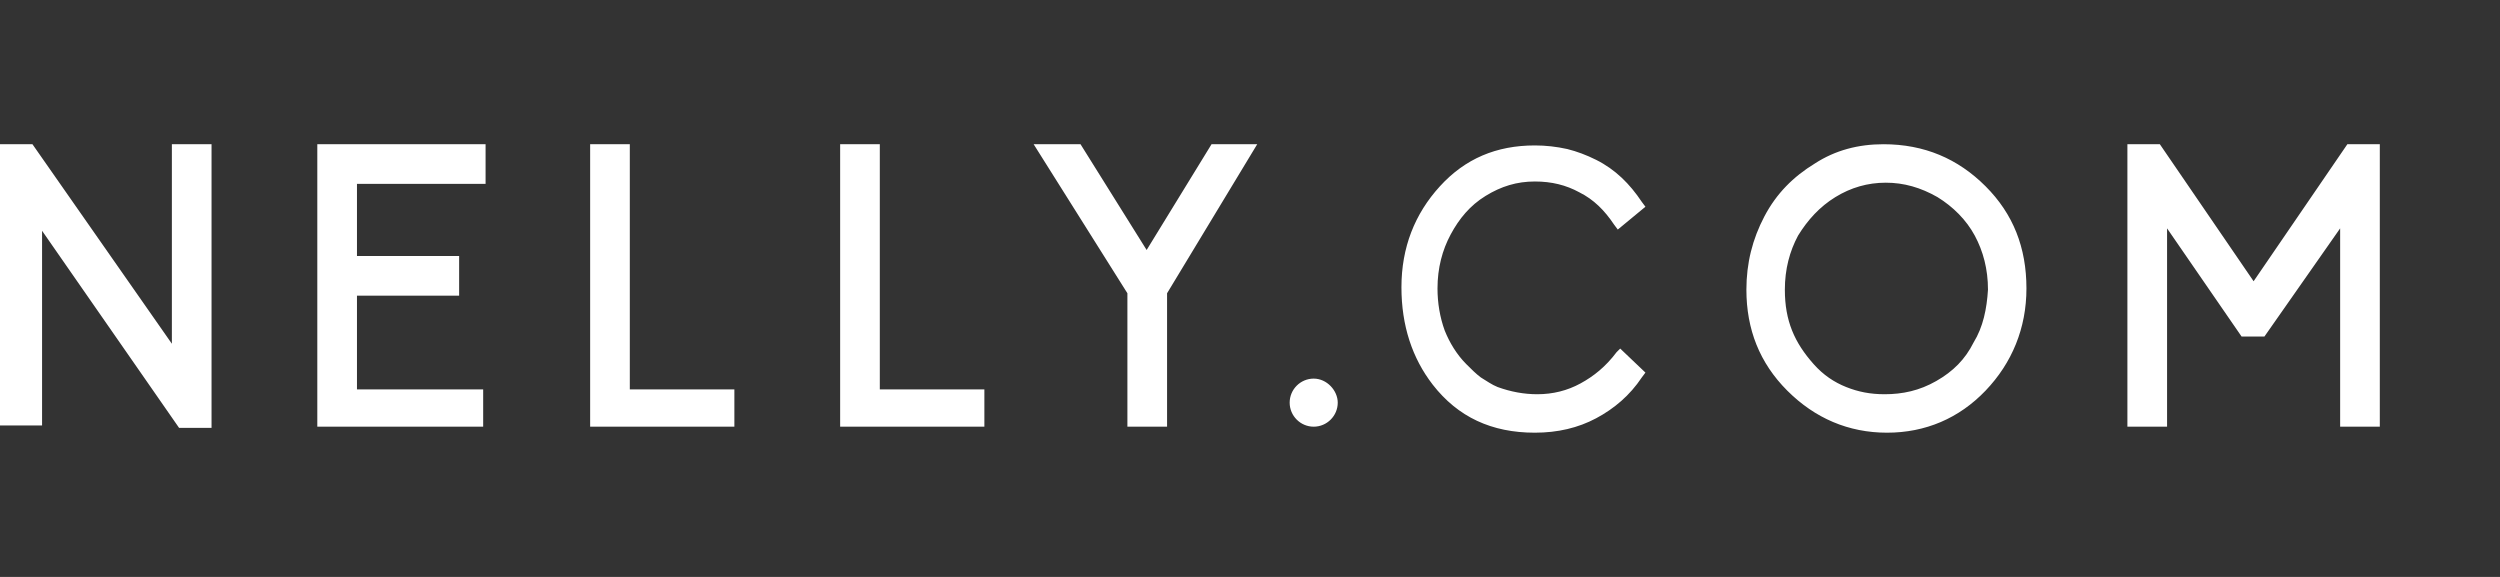
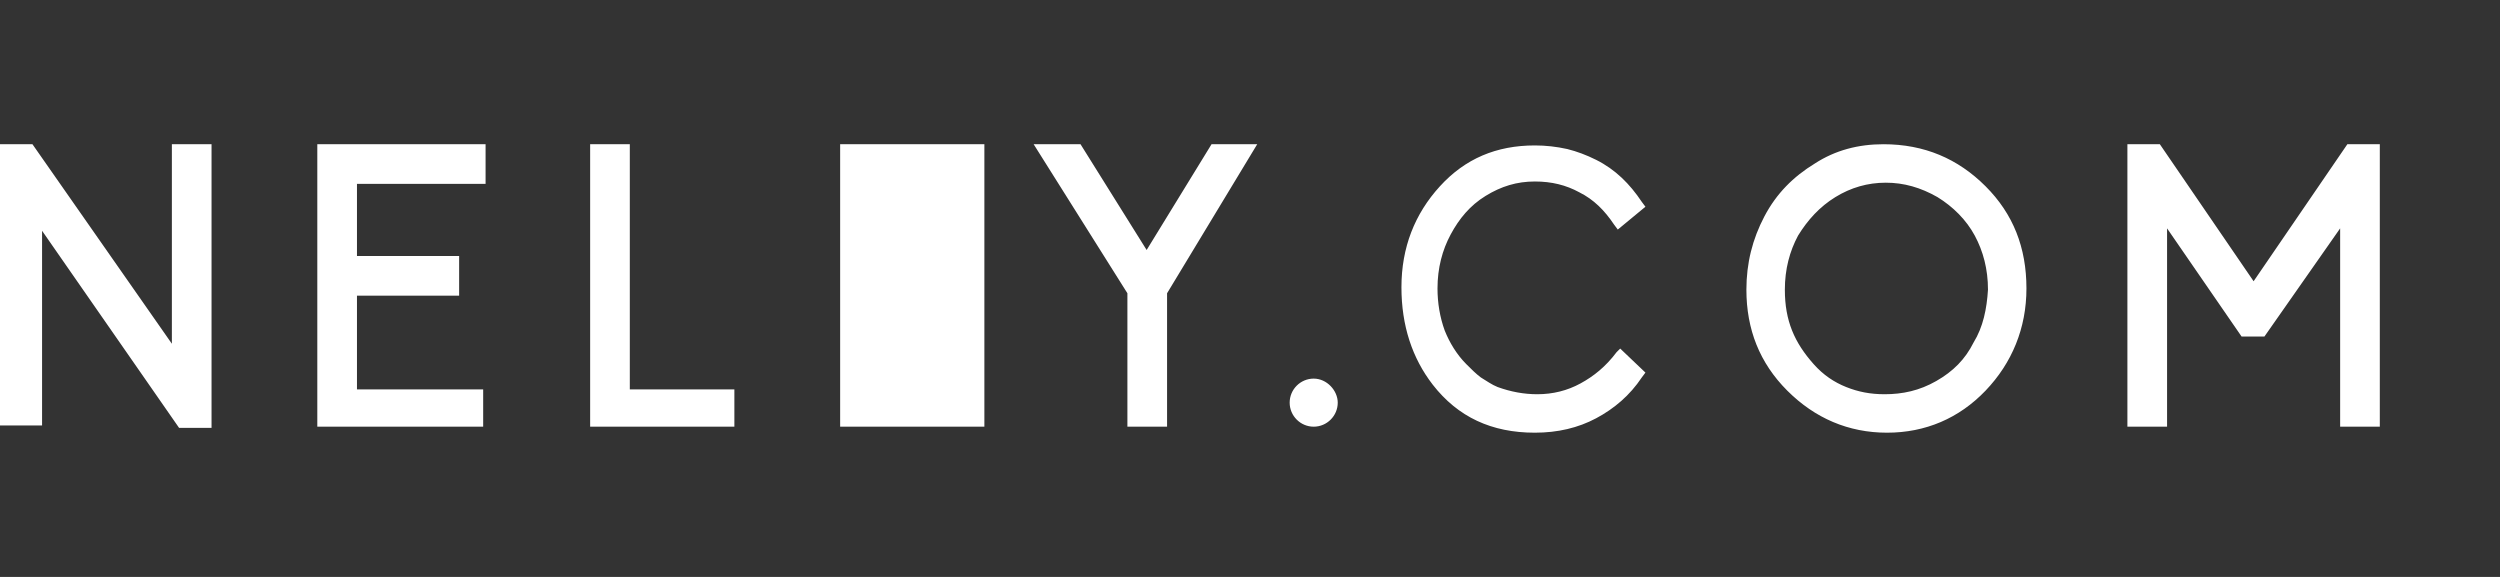
<svg xmlns="http://www.w3.org/2000/svg" width="156" height="36" viewBox="0 0 156 36" fill="none">
  <rect x="0" y="0" width="156" height="36" fill="#333333" stroke="none" />
-   <path d="M135.225 14.25L139.875 21H141.3L146.025 14.25V26.625H148.5V9H146.475L140.625 17.55L134.775 9H132.75V26.625H135.225V14.25ZM117.525 9C115.95 9 114.525 9.375 113.25 10.2C111.9 11.025 110.85 12.075 110.1 13.5C109.35 14.925 108.975 16.425 108.975 18.075C108.975 20.55 109.8 22.65 111.525 24.375C113.25 26.1 115.35 27 117.75 27C120.15 27 122.25 26.1 123.9 24.375C125.55 22.65 126.45 20.475 126.45 18C126.45 15.45 125.625 13.35 123.9 11.625C122.175 9.9 120.075 9 117.525 9ZM101.1 21.75L100.875 21.975C100.2 22.875 99.45 23.475 98.625 23.925C97.8 24.375 96.9 24.6 95.925 24.6C95.1 24.6 94.275 24.45 93.45 24.15C93.075 24 92.775 23.775 92.4 23.55C92.1 23.325 91.8 23.025 91.5 22.725C90.9 22.125 90.45 21.375 90.15 20.625C89.85 19.8 89.7 18.9 89.7 18C89.7 16.725 90 15.6 90.525 14.625C91.05 13.65 91.725 12.825 92.7 12.225C93.675 11.625 94.65 11.325 95.775 11.325C96.825 11.325 97.725 11.55 98.55 12C99.45 12.45 100.125 13.125 100.725 14.025L100.95 14.325L102.675 12.9L102.45 12.6C101.7 11.475 100.8 10.575 99.6 9.975C99 9.675 98.4 9.45 97.8 9.3C97.125 9.15 96.45 9.075 95.775 9.075C93.375 9.075 91.425 9.9 89.85 11.625C88.275 13.35 87.45 15.45 87.45 17.925C87.45 20.325 88.125 22.35 89.4 24C90.975 26.025 93.075 27 95.775 27C97.2 27 98.475 26.7 99.6 26.1C100.725 25.5 101.7 24.675 102.45 23.55L102.675 23.25L101.1 21.75ZM123.15 21.375C122.625 22.425 121.875 23.175 120.825 23.775C119.775 24.375 118.725 24.6 117.6 24.6C116.7 24.6 115.95 24.45 115.2 24.15C114.45 23.85 113.775 23.4 113.175 22.725C112.575 22.05 112.125 21.375 111.825 20.625C111.525 19.875 111.375 19.05 111.375 18.075C111.375 16.8 111.675 15.675 112.2 14.7C112.8 13.725 113.55 12.9 114.525 12.3C115.5 11.7 116.55 11.4 117.675 11.4C118.8 11.4 119.85 11.7 120.9 12.3C121.875 12.9 122.7 13.725 123.225 14.7C123.75 15.675 124.05 16.8 124.05 18.075C123.975 19.275 123.75 20.4 123.15 21.375ZM81.975 23.625C81.15 23.625 80.475 24.3 80.475 25.125C80.475 25.95 81.15 26.625 81.975 26.625C82.8 26.625 83.475 25.95 83.475 25.125C83.475 24.375 82.8 23.625 81.975 23.625ZM67.425 9H64.5L70.35 18.3V26.625H72.825V18.3L78.45 9H75.6L71.55 15.6L67.425 9ZM54.9 9H52.425V26.625H61.425V24.3H54.9V9ZM39.3 9H36.825V26.625H45.825V24.3H39.3V9ZM30.3 9H19.8V26.625H30.15V24.3H22.275V18.45H28.65V15.975H22.275V11.475H30.3V9ZM2.625 14.4L11.175 26.7H13.2V9H10.725V21.45L2.025 9H0V26.55H2.625V14.4Z" fill="white" />
+   <path d="M135.225 14.25L139.875 21H141.3L146.025 14.25V26.625H148.5V9H146.475L140.625 17.55L134.775 9H132.75V26.625H135.225V14.25ZM117.525 9C115.95 9 114.525 9.375 113.25 10.2C111.9 11.025 110.85 12.075 110.1 13.5C109.35 14.925 108.975 16.425 108.975 18.075C108.975 20.55 109.8 22.65 111.525 24.375C113.25 26.1 115.35 27 117.75 27C120.15 27 122.25 26.1 123.9 24.375C125.55 22.65 126.45 20.475 126.45 18C126.45 15.45 125.625 13.35 123.9 11.625C122.175 9.9 120.075 9 117.525 9ZM101.1 21.75L100.875 21.975C100.2 22.875 99.45 23.475 98.625 23.925C97.8 24.375 96.9 24.6 95.925 24.6C95.1 24.6 94.275 24.45 93.45 24.15C93.075 24 92.775 23.775 92.4 23.55C92.1 23.325 91.8 23.025 91.5 22.725C90.9 22.125 90.45 21.375 90.15 20.625C89.85 19.8 89.7 18.9 89.7 18C89.7 16.725 90 15.6 90.525 14.625C91.05 13.65 91.725 12.825 92.7 12.225C93.675 11.625 94.65 11.325 95.775 11.325C96.825 11.325 97.725 11.55 98.55 12C99.45 12.45 100.125 13.125 100.725 14.025L100.95 14.325L102.675 12.9L102.45 12.6C101.7 11.475 100.8 10.575 99.6 9.975C99 9.675 98.4 9.45 97.8 9.3C97.125 9.15 96.45 9.075 95.775 9.075C93.375 9.075 91.425 9.9 89.85 11.625C88.275 13.35 87.45 15.45 87.45 17.925C87.45 20.325 88.125 22.35 89.4 24C90.975 26.025 93.075 27 95.775 27C97.2 27 98.475 26.7 99.6 26.1C100.725 25.5 101.7 24.675 102.45 23.55L102.675 23.25L101.1 21.75ZM123.15 21.375C122.625 22.425 121.875 23.175 120.825 23.775C119.775 24.375 118.725 24.6 117.6 24.6C116.7 24.6 115.95 24.45 115.2 24.15C114.45 23.85 113.775 23.4 113.175 22.725C112.575 22.05 112.125 21.375 111.825 20.625C111.525 19.875 111.375 19.05 111.375 18.075C111.375 16.8 111.675 15.675 112.2 14.7C112.8 13.725 113.55 12.9 114.525 12.3C115.5 11.7 116.55 11.4 117.675 11.4C118.8 11.4 119.85 11.7 120.9 12.3C121.875 12.9 122.7 13.725 123.225 14.7C123.75 15.675 124.05 16.8 124.05 18.075C123.975 19.275 123.75 20.4 123.15 21.375ZM81.975 23.625C81.15 23.625 80.475 24.3 80.475 25.125C80.475 25.95 81.15 26.625 81.975 26.625C82.8 26.625 83.475 25.95 83.475 25.125C83.475 24.375 82.8 23.625 81.975 23.625ZM67.425 9H64.5L70.35 18.3V26.625H72.825V18.3L78.45 9H75.6L71.55 15.6L67.425 9ZM54.9 9H52.425V26.625H61.425V24.3V9ZM39.3 9H36.825V26.625H45.825V24.3H39.3V9ZM30.3 9H19.8V26.625H30.15V24.3H22.275V18.45H28.65V15.975H22.275V11.475H30.3V9ZM2.625 14.4L11.175 26.7H13.2V9H10.725V21.45L2.025 9H0V26.55H2.625V14.4Z" fill="white" />
</svg>